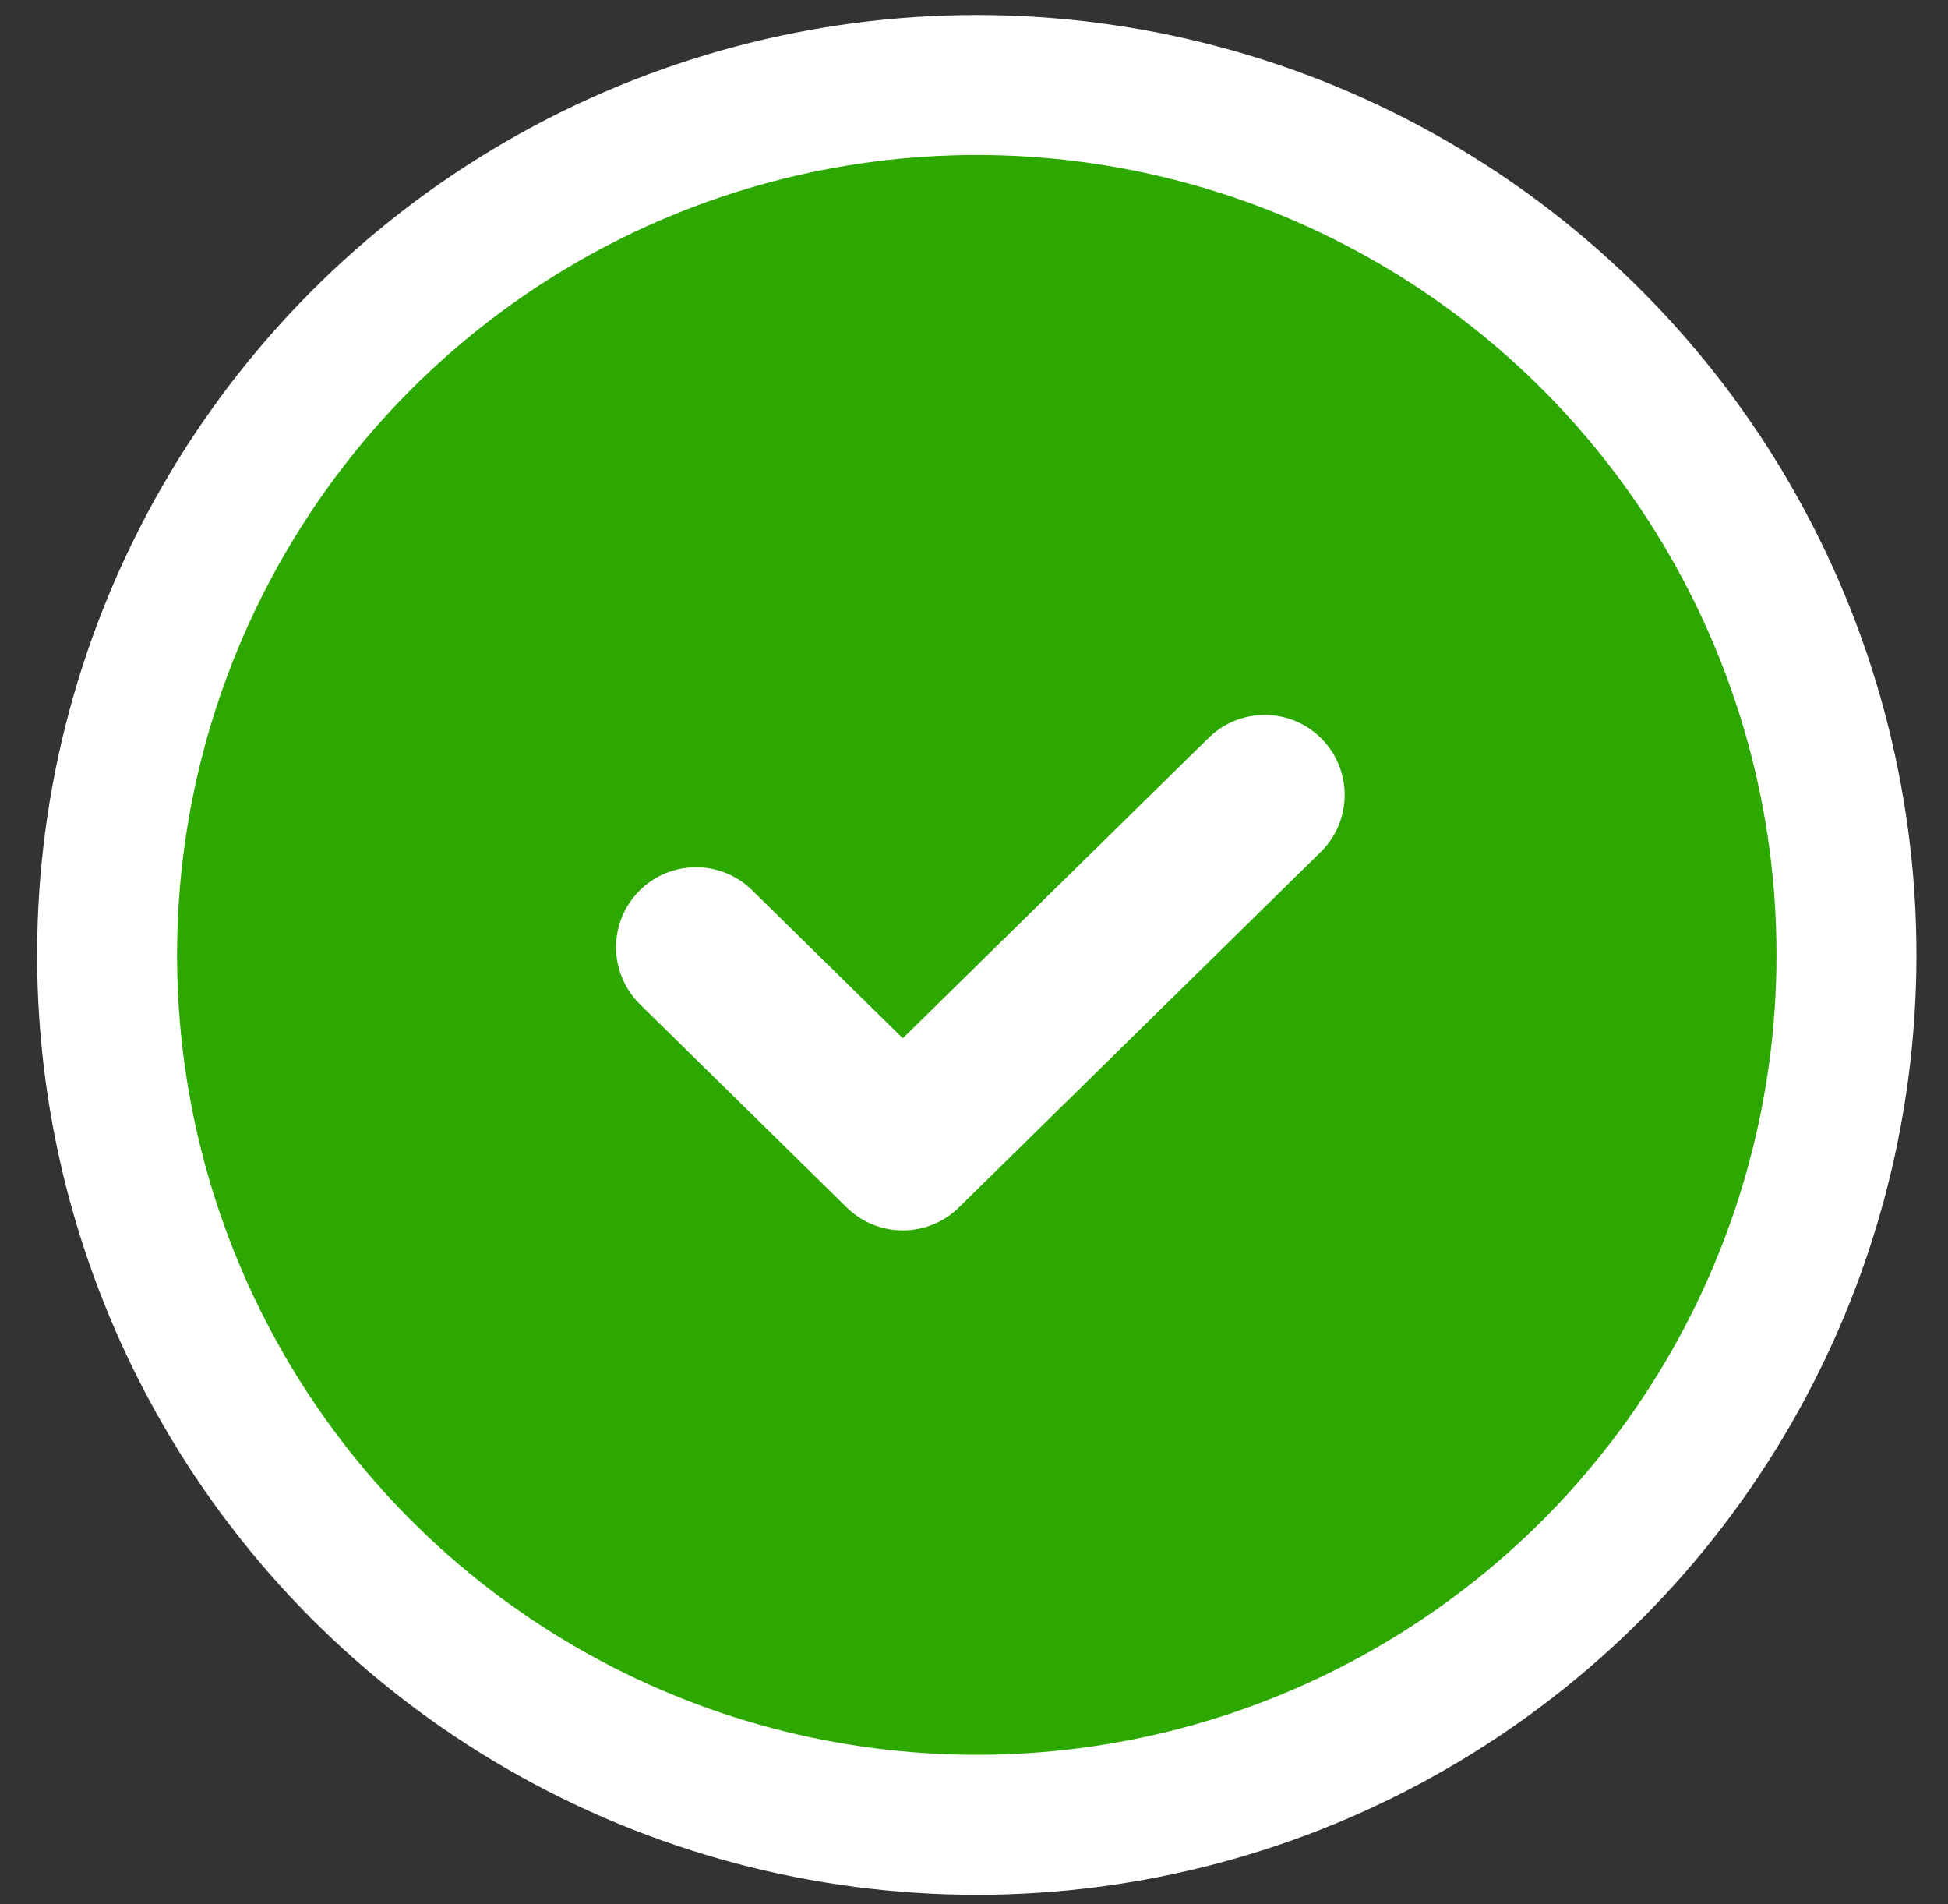
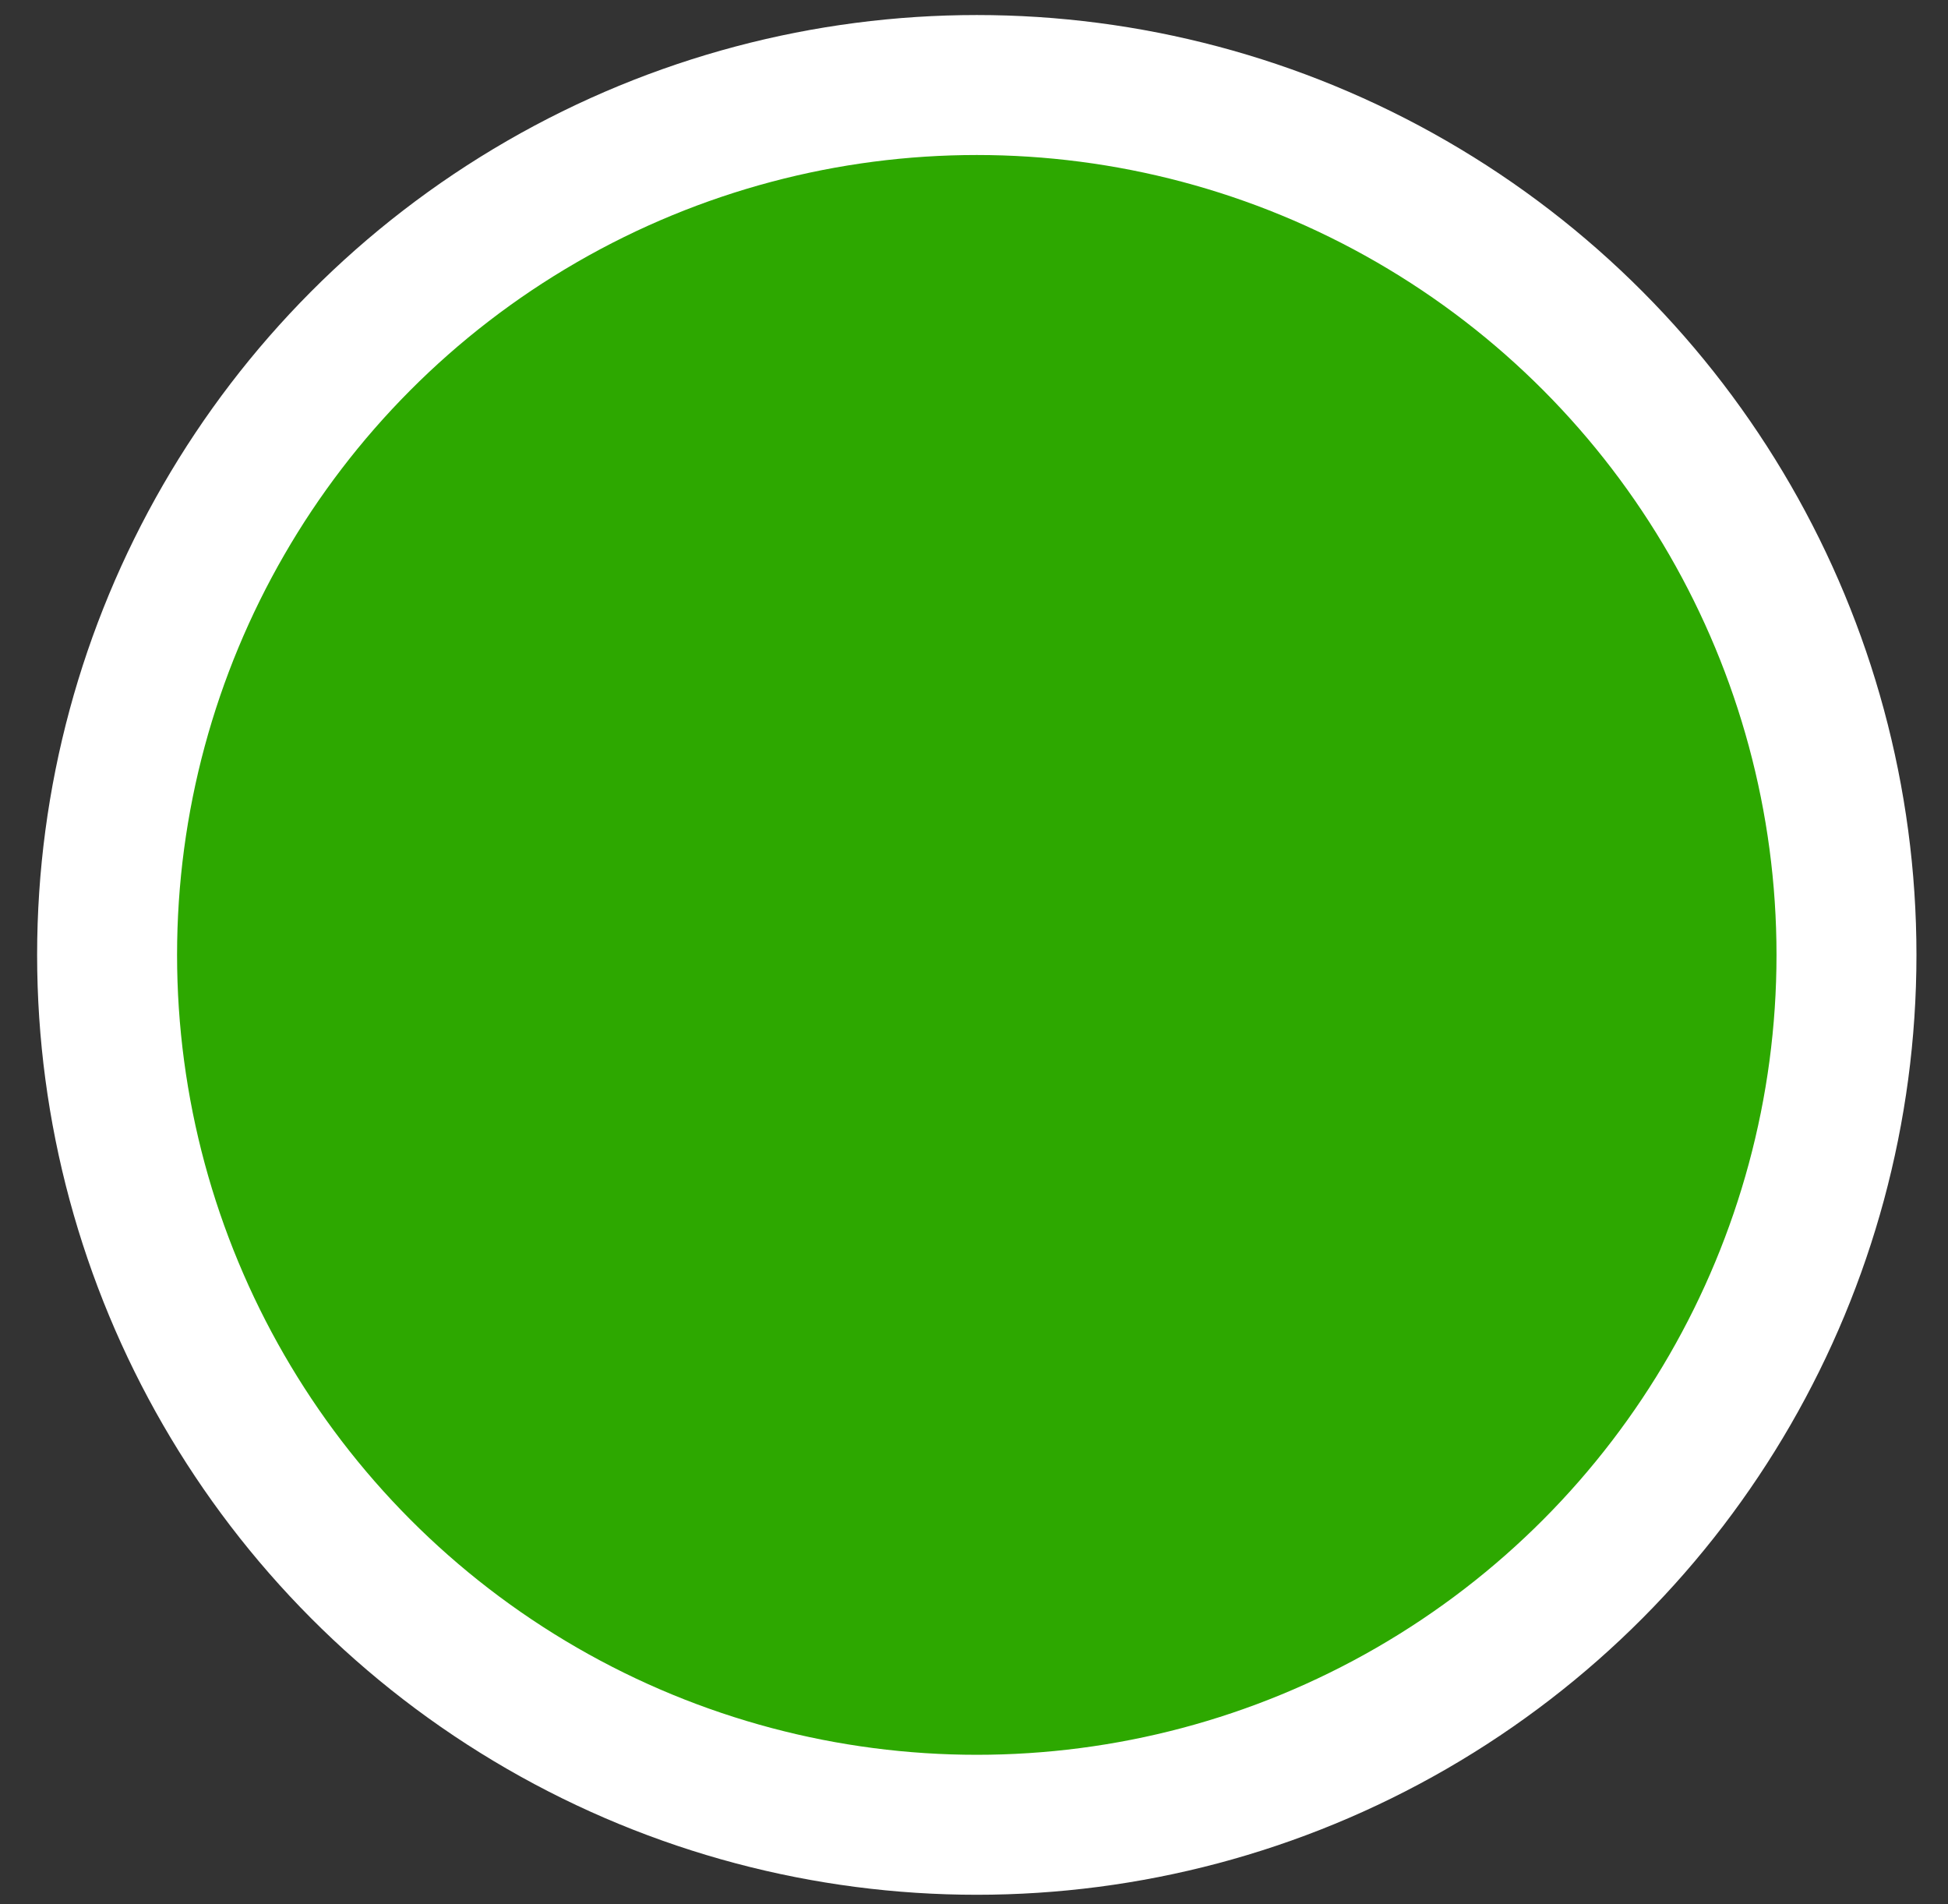
<svg xmlns="http://www.w3.org/2000/svg" width="44" height="43" viewBox="0 0 44 43" fill="none">
  <rect x="0" y="0" width="44" height="43" fill="#333333" stroke="none" />
  <circle cx="22.063" cy="21.564" r="19.644" fill="#2DA800" stroke="white" stroke-width="3.161" />
-   <path d="M15.721 21.391L20.392 25.979L28.566 17.951" stroke="white" stroke-width="3.613" stroke-linecap="round" stroke-linejoin="round" />
</svg>